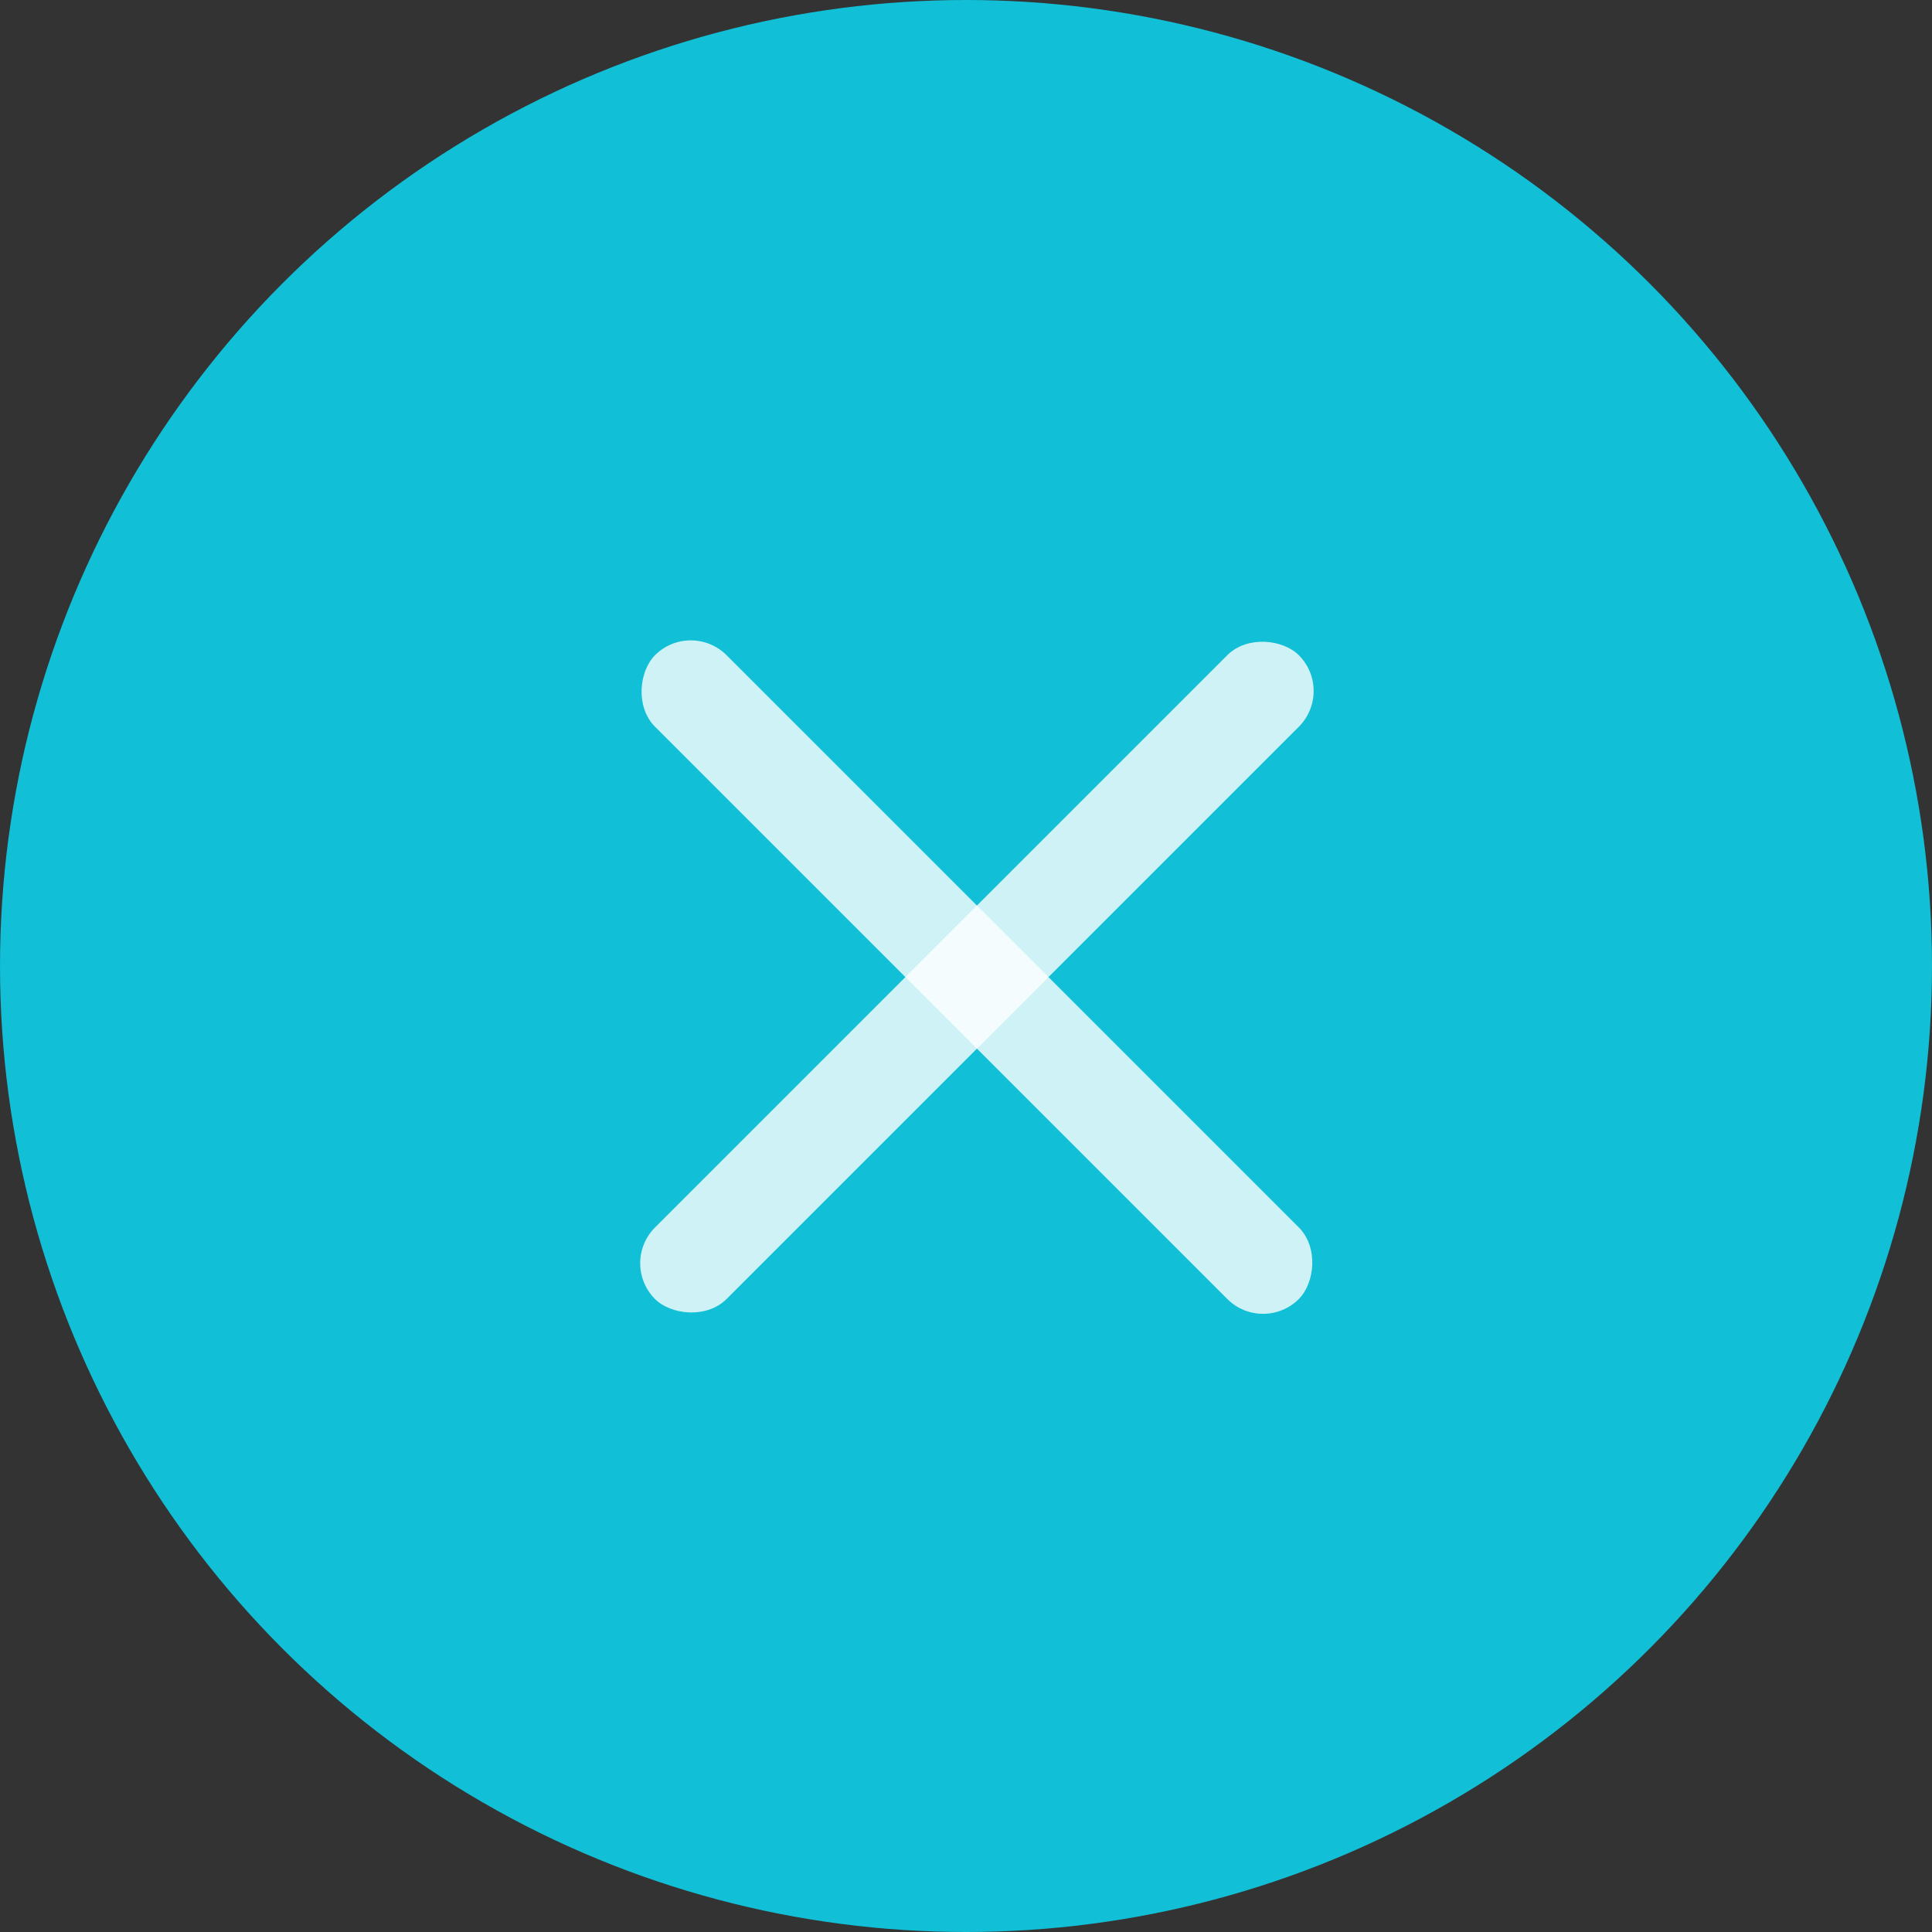
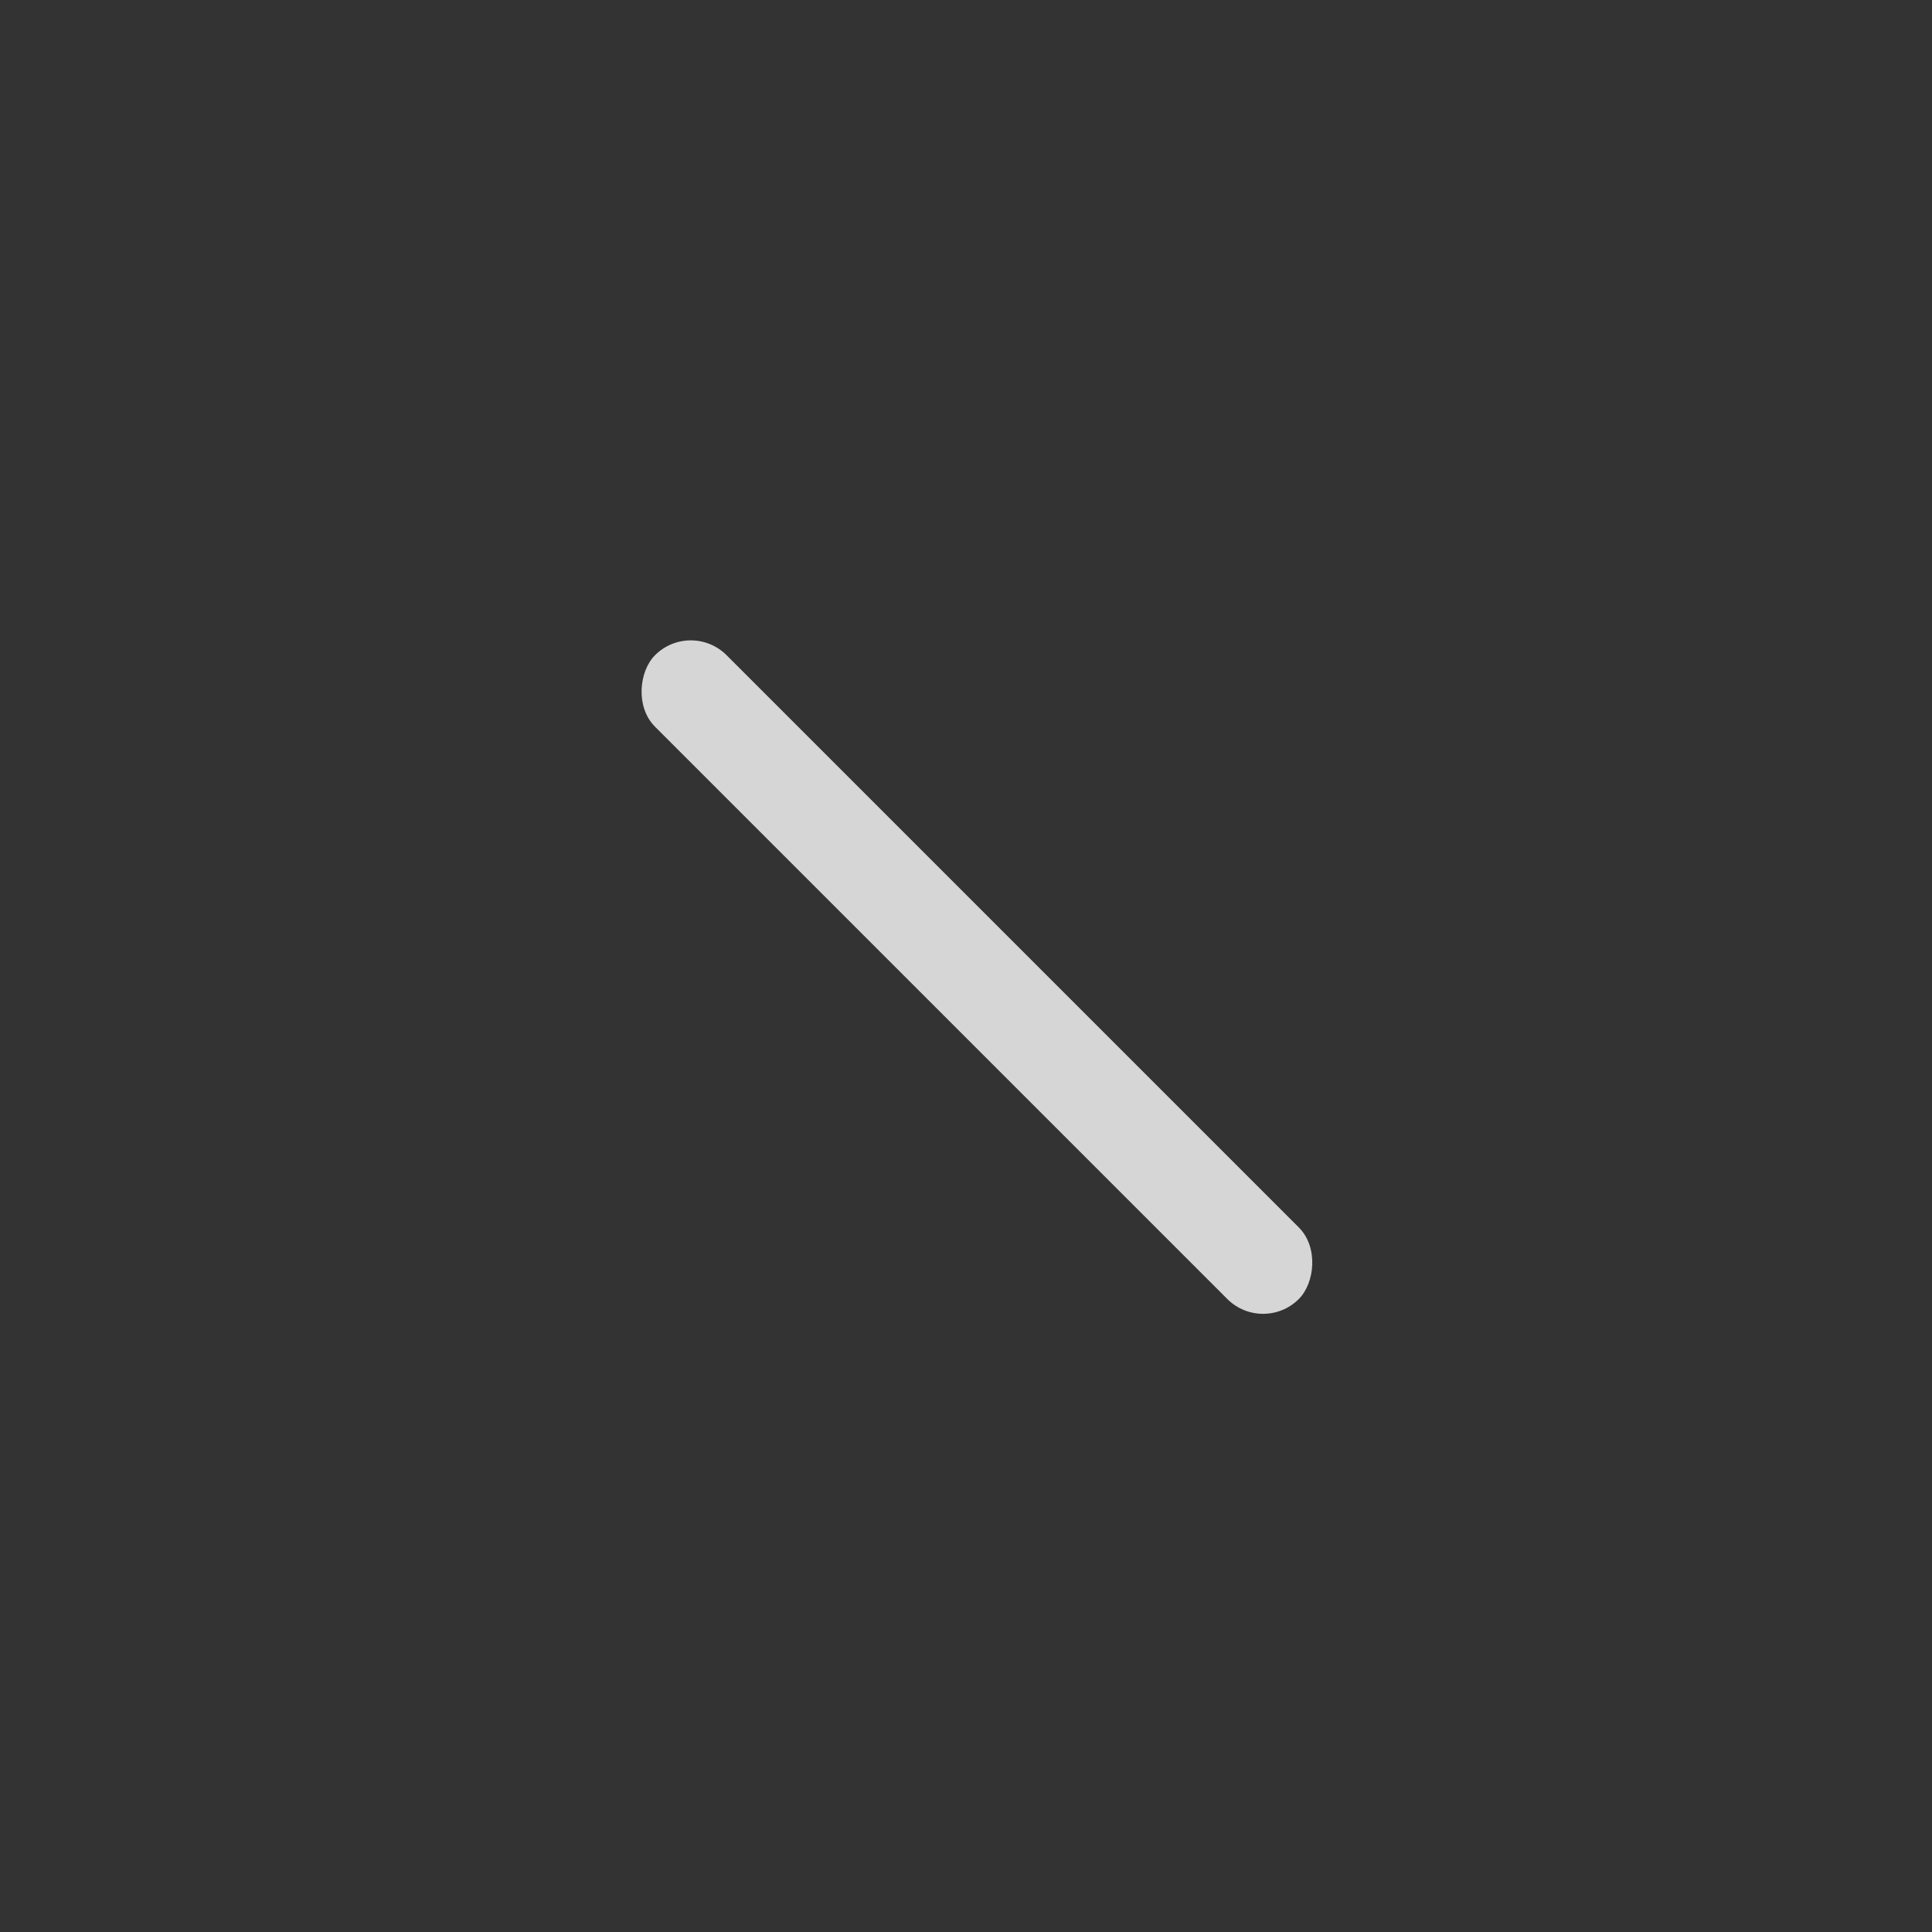
<svg xmlns="http://www.w3.org/2000/svg" width="87" height="87" viewBox="0 0 87 87" fill="none">
  <rect x="0" y="0" width="87" height="87" fill="#333333" stroke="none" />
-   <circle cx="43.5" cy="43.5" r="43.5" fill="#11BFD6" />
-   <rect x="27.885" y="56.885" width="41" height="4.556" rx="2.278" transform="rotate(-45 27.885 56.885)" fill="white" fill-opacity="0.8" />
  <rect x="56.877" y="60.106" width="41" height="4.556" rx="2.278" transform="rotate(-135 56.877 60.106)" fill="white" fill-opacity="0.8" />
</svg>